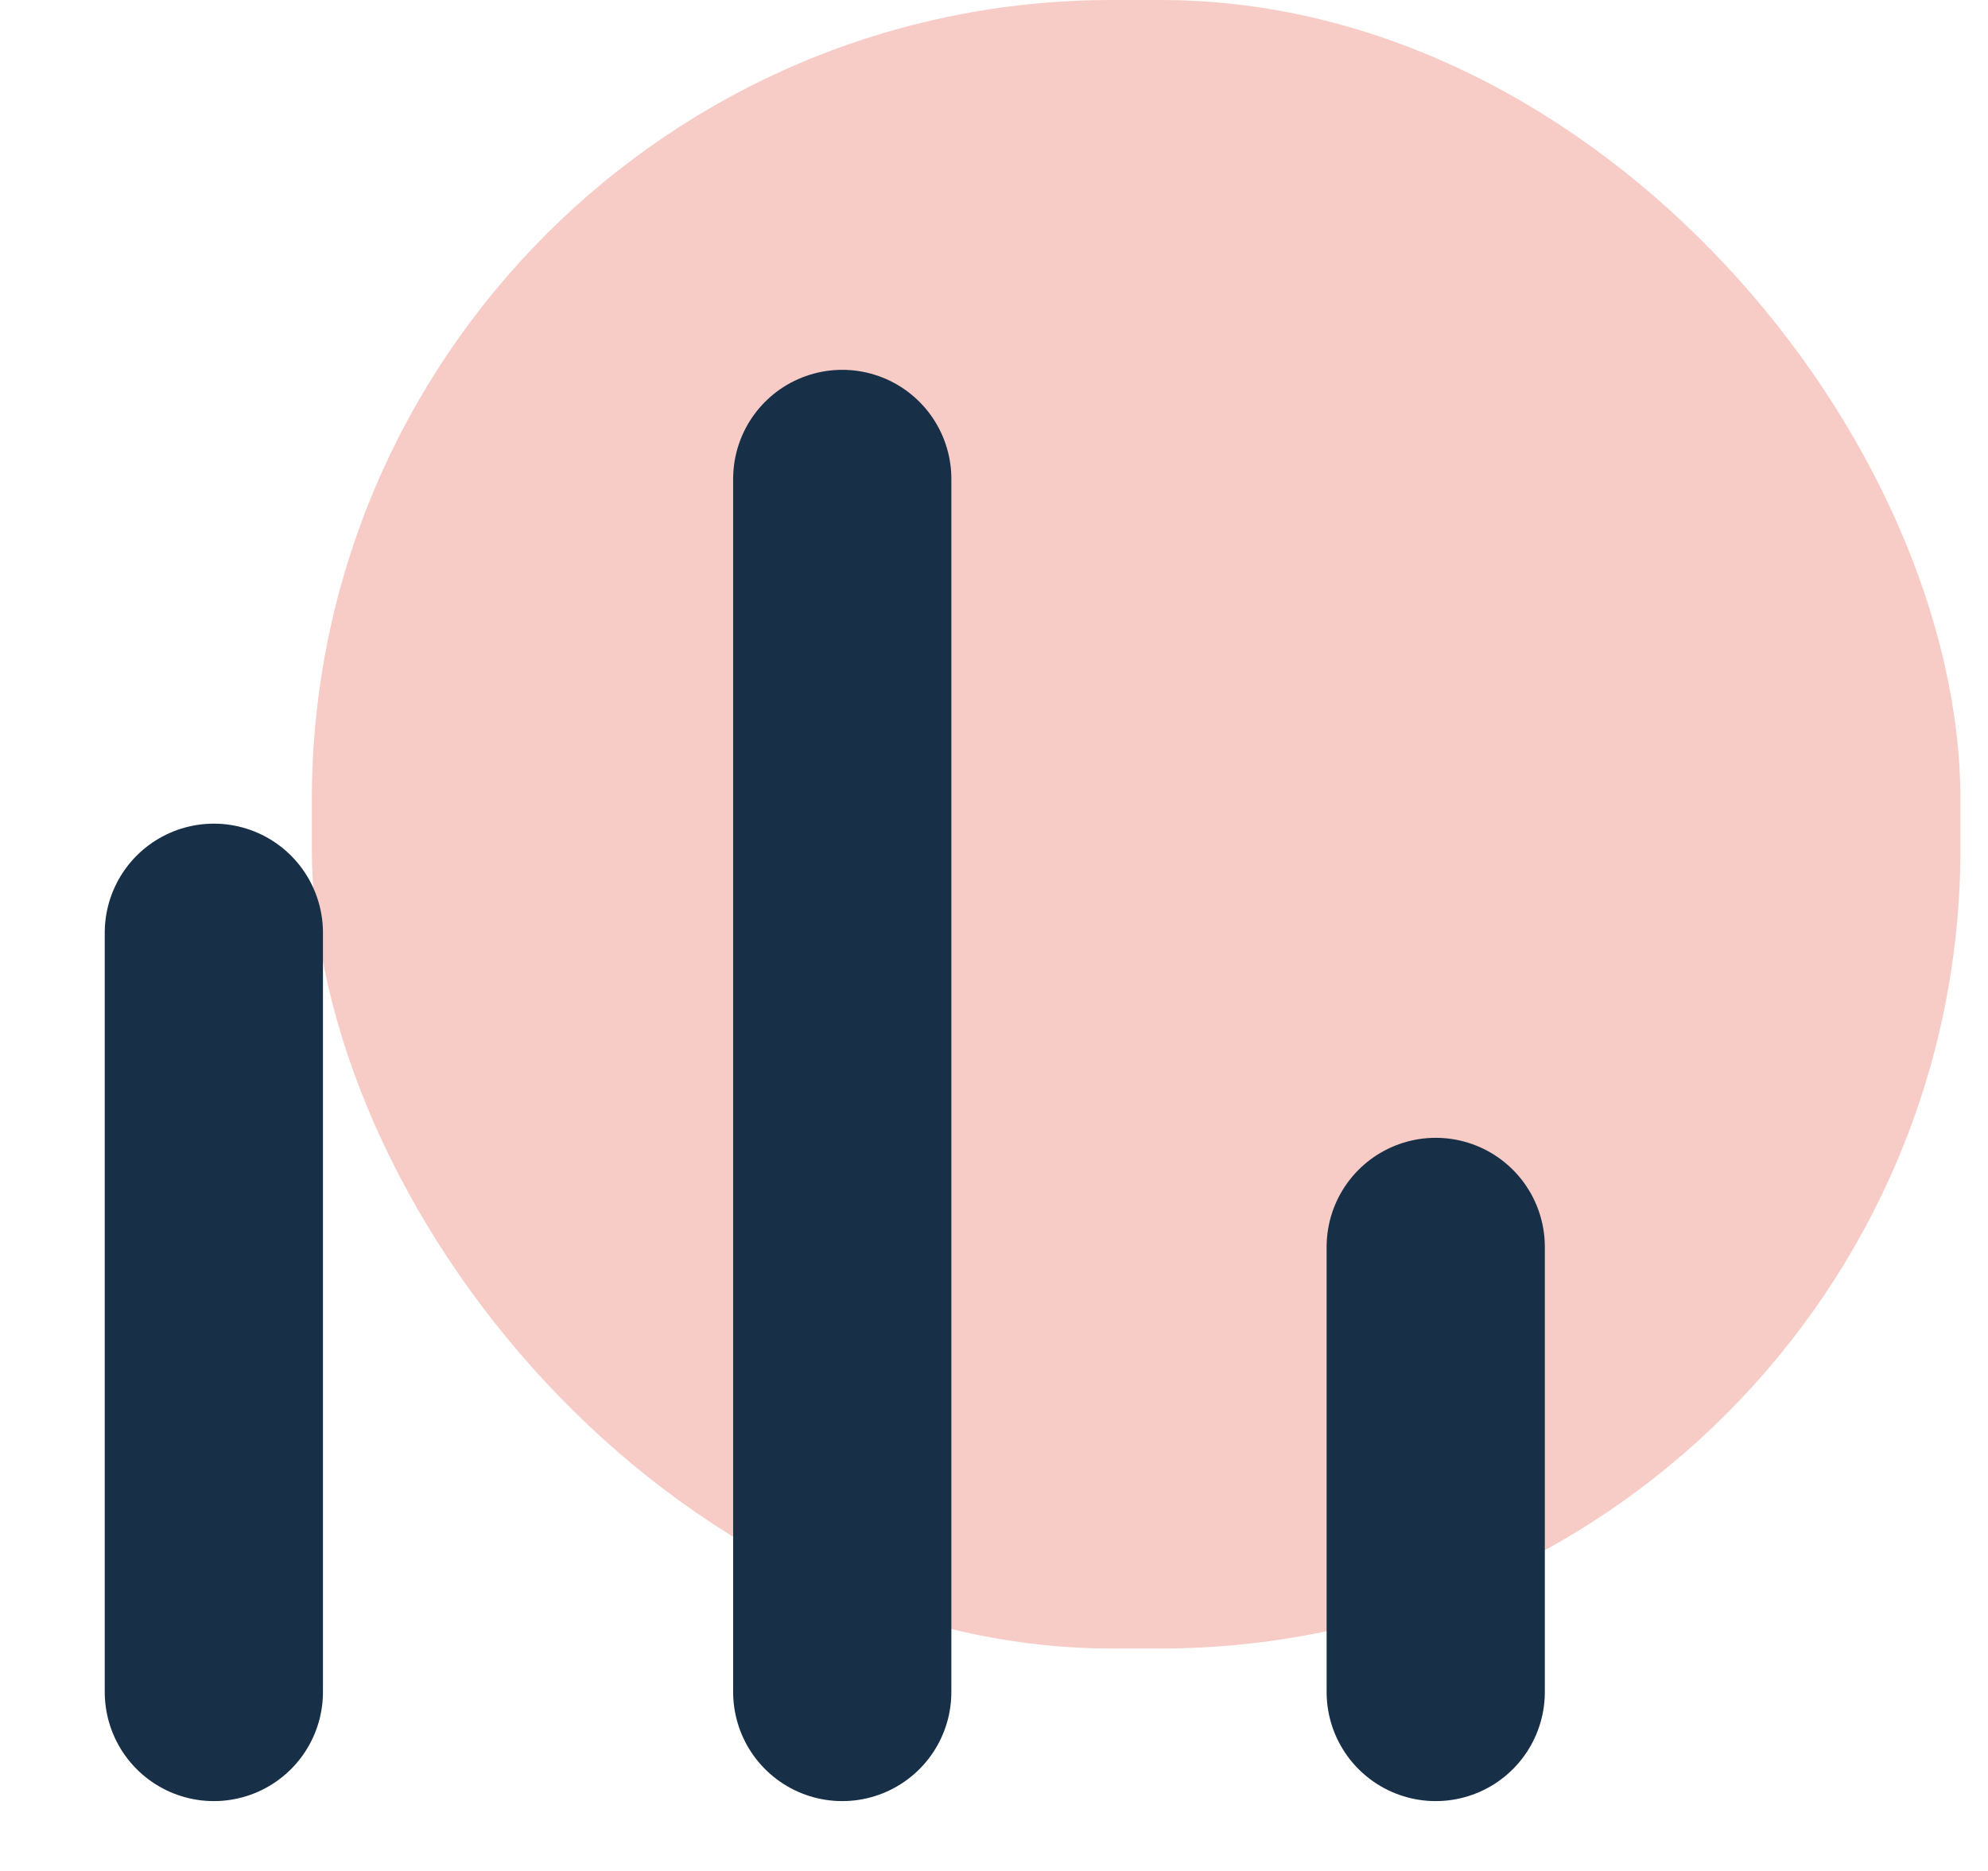
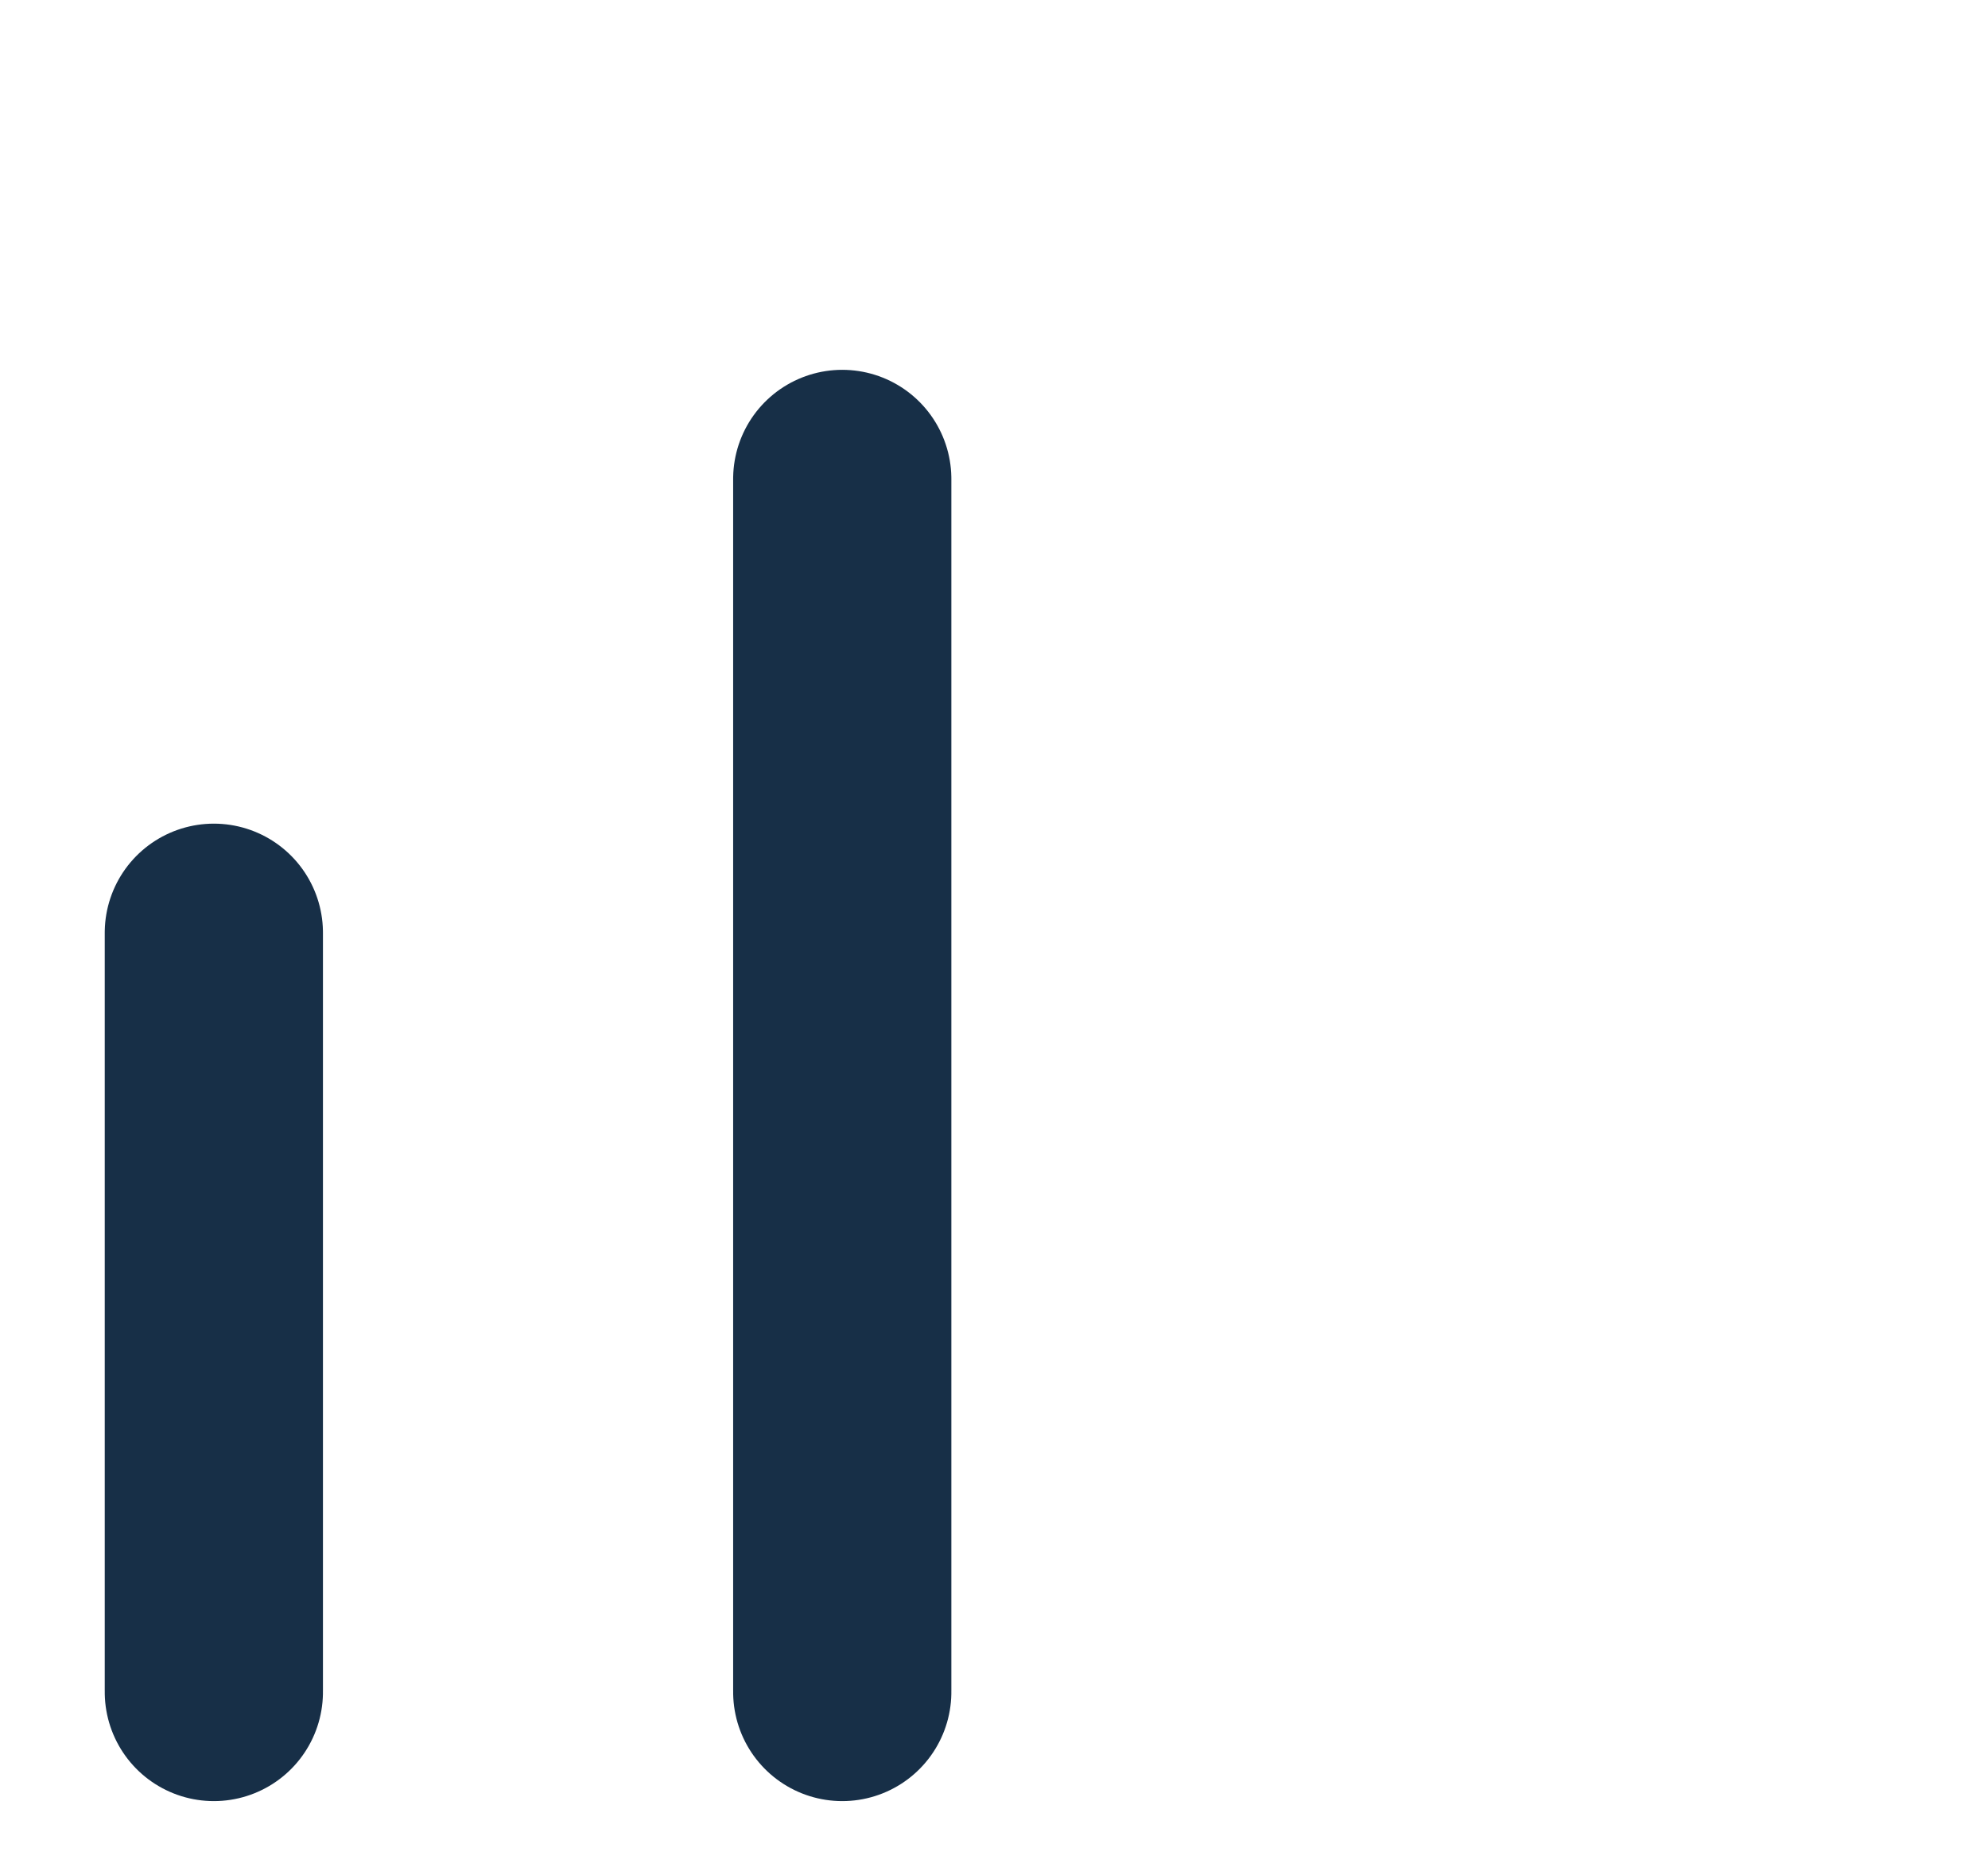
<svg xmlns="http://www.w3.org/2000/svg" width="51" height="48" viewBox="0 0 51 48" fill="none">
-   <rect x="8" width="42.293" height="42.293" rx="20.524" fill="#EC8171" fill-opacity="0.4" />
  <line x1="2.799" y1="-2.799" x2="22.278" y2="-2.799" transform="matrix(0 -1 -1 0 2.687 46.208)" stroke="#172F47" stroke-width="5.598" stroke-linecap="round" />
  <line x1="2.799" y1="-2.799" x2="33.921" y2="-2.799" transform="matrix(0 -1 -1 0 18.808 46.208)" stroke="#172F47" stroke-width="5.598" stroke-linecap="round" />
-   <line x1="2.799" y1="-2.799" x2="14.218" y2="-2.799" transform="matrix(0 -1 -1 0 34.033 46.208)" stroke="#172F47" stroke-width="5.598" stroke-linecap="round" />
</svg>